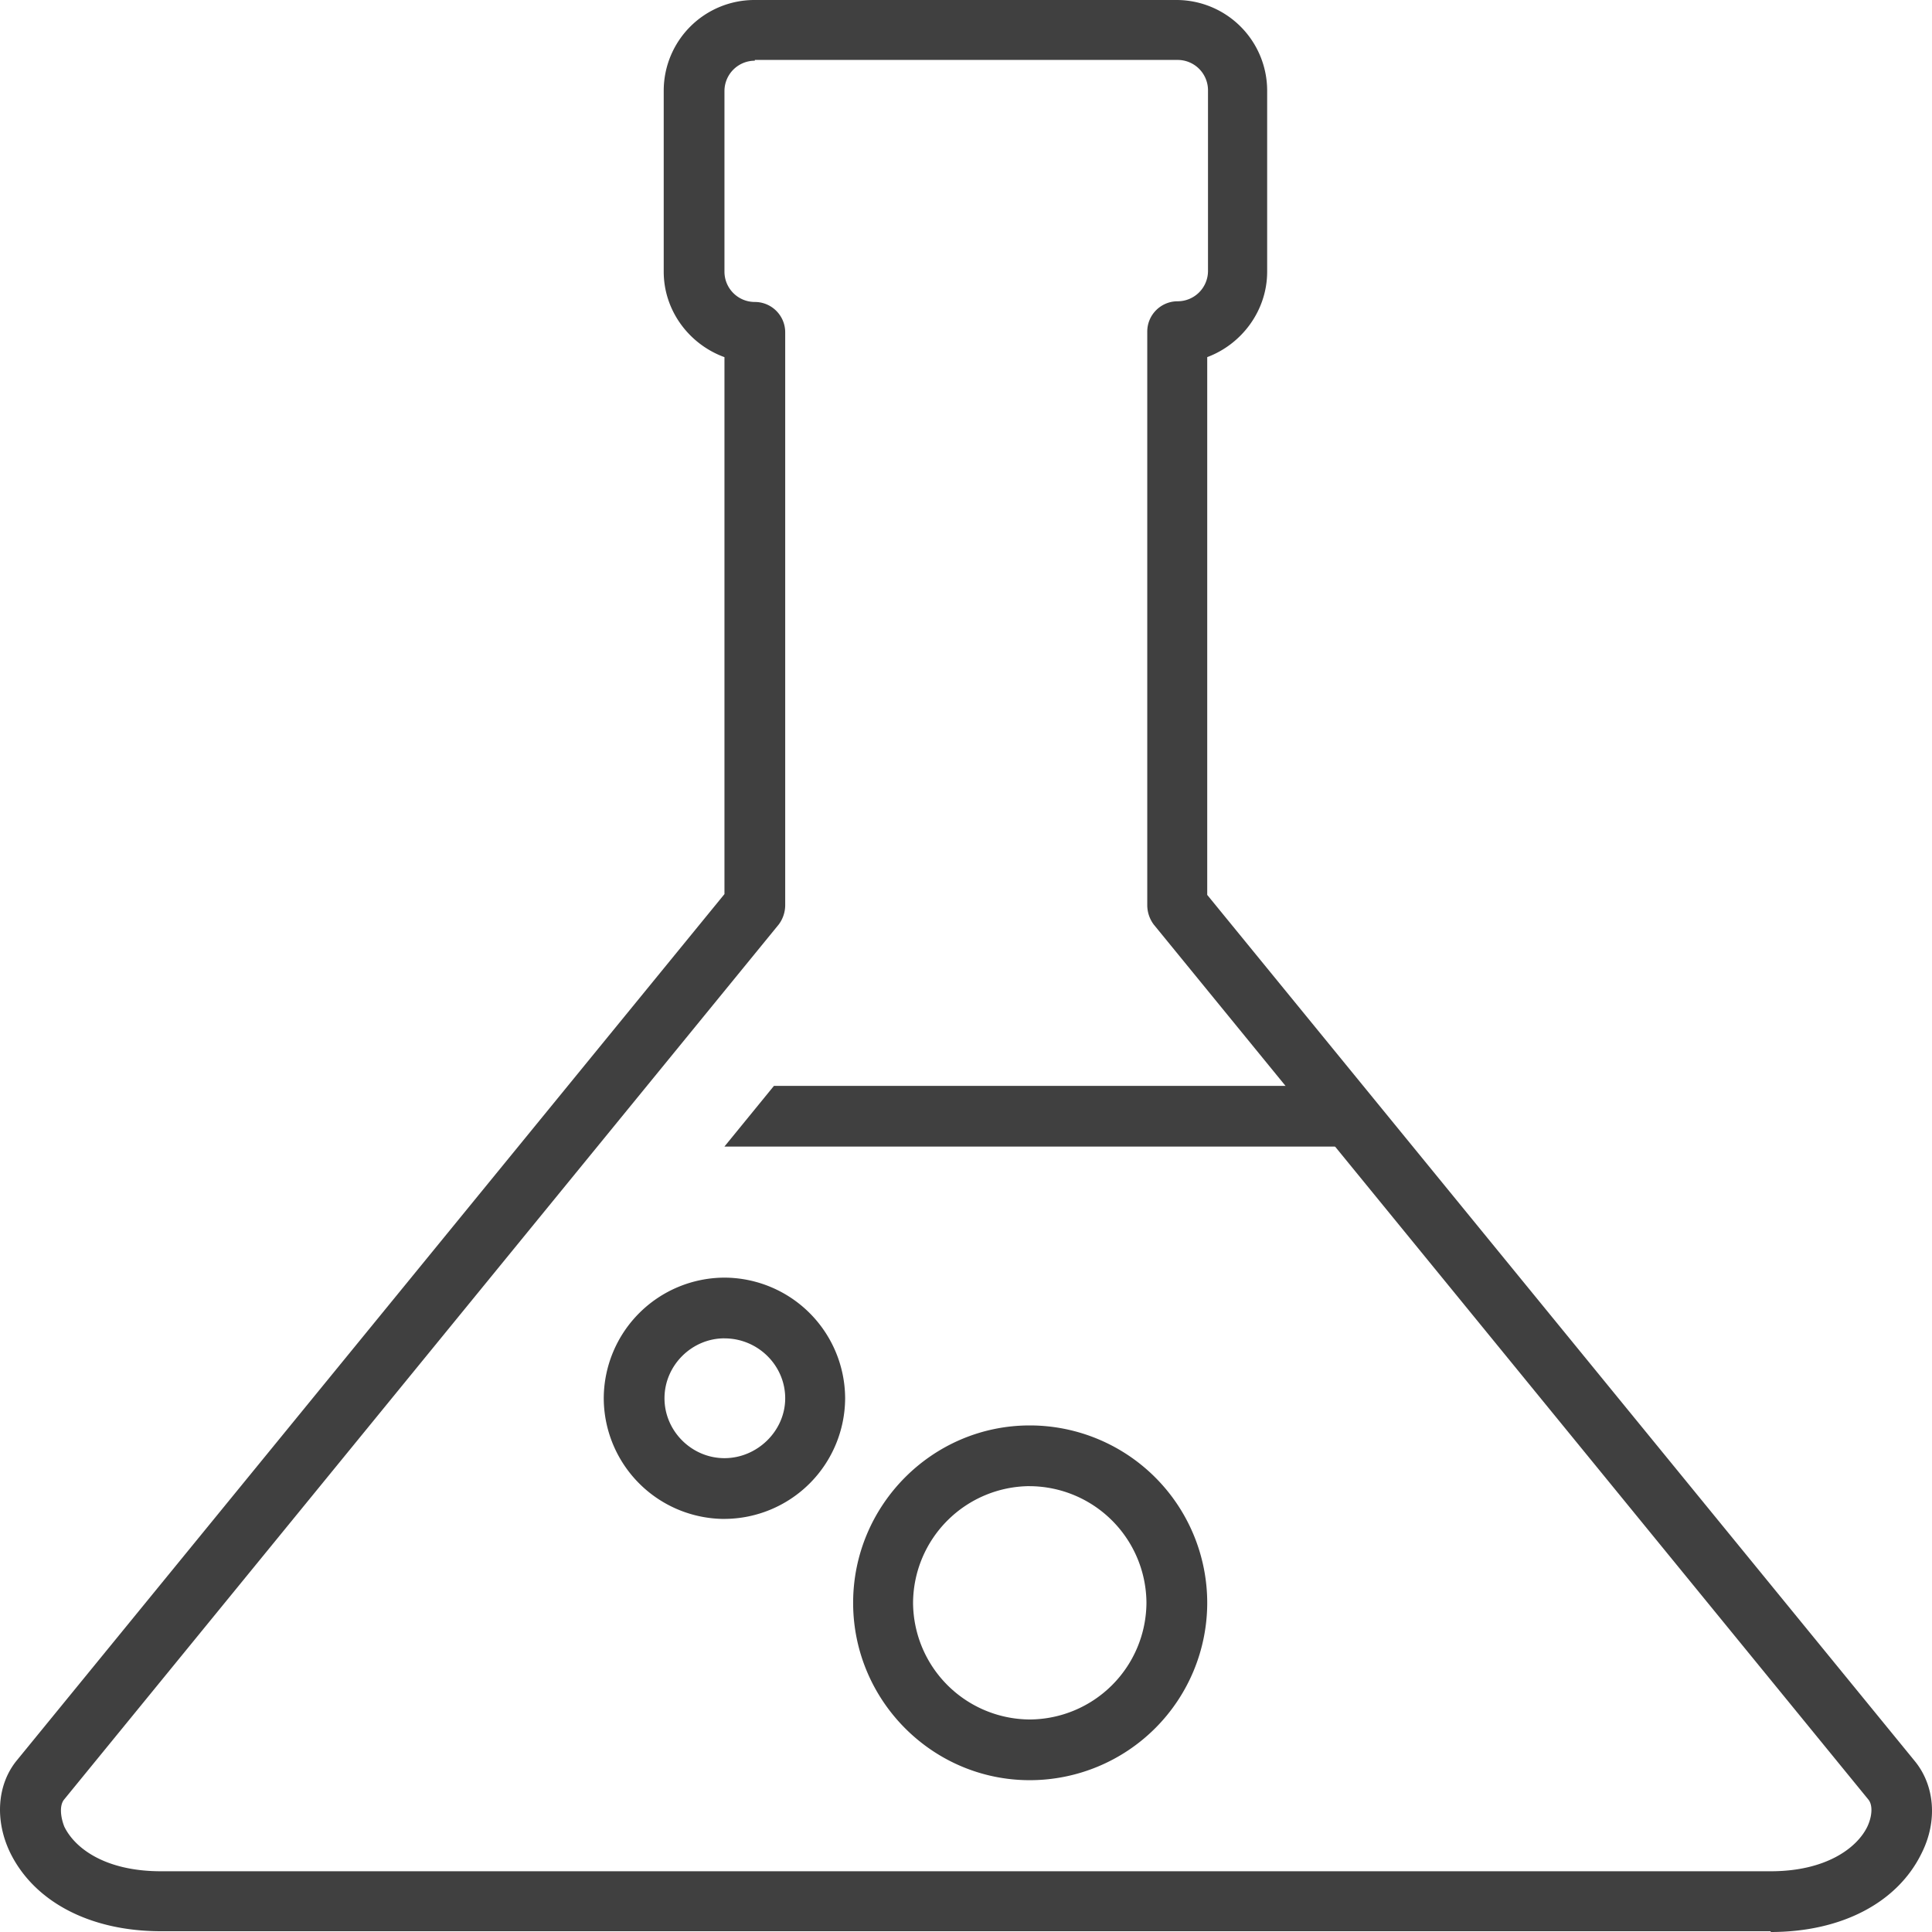
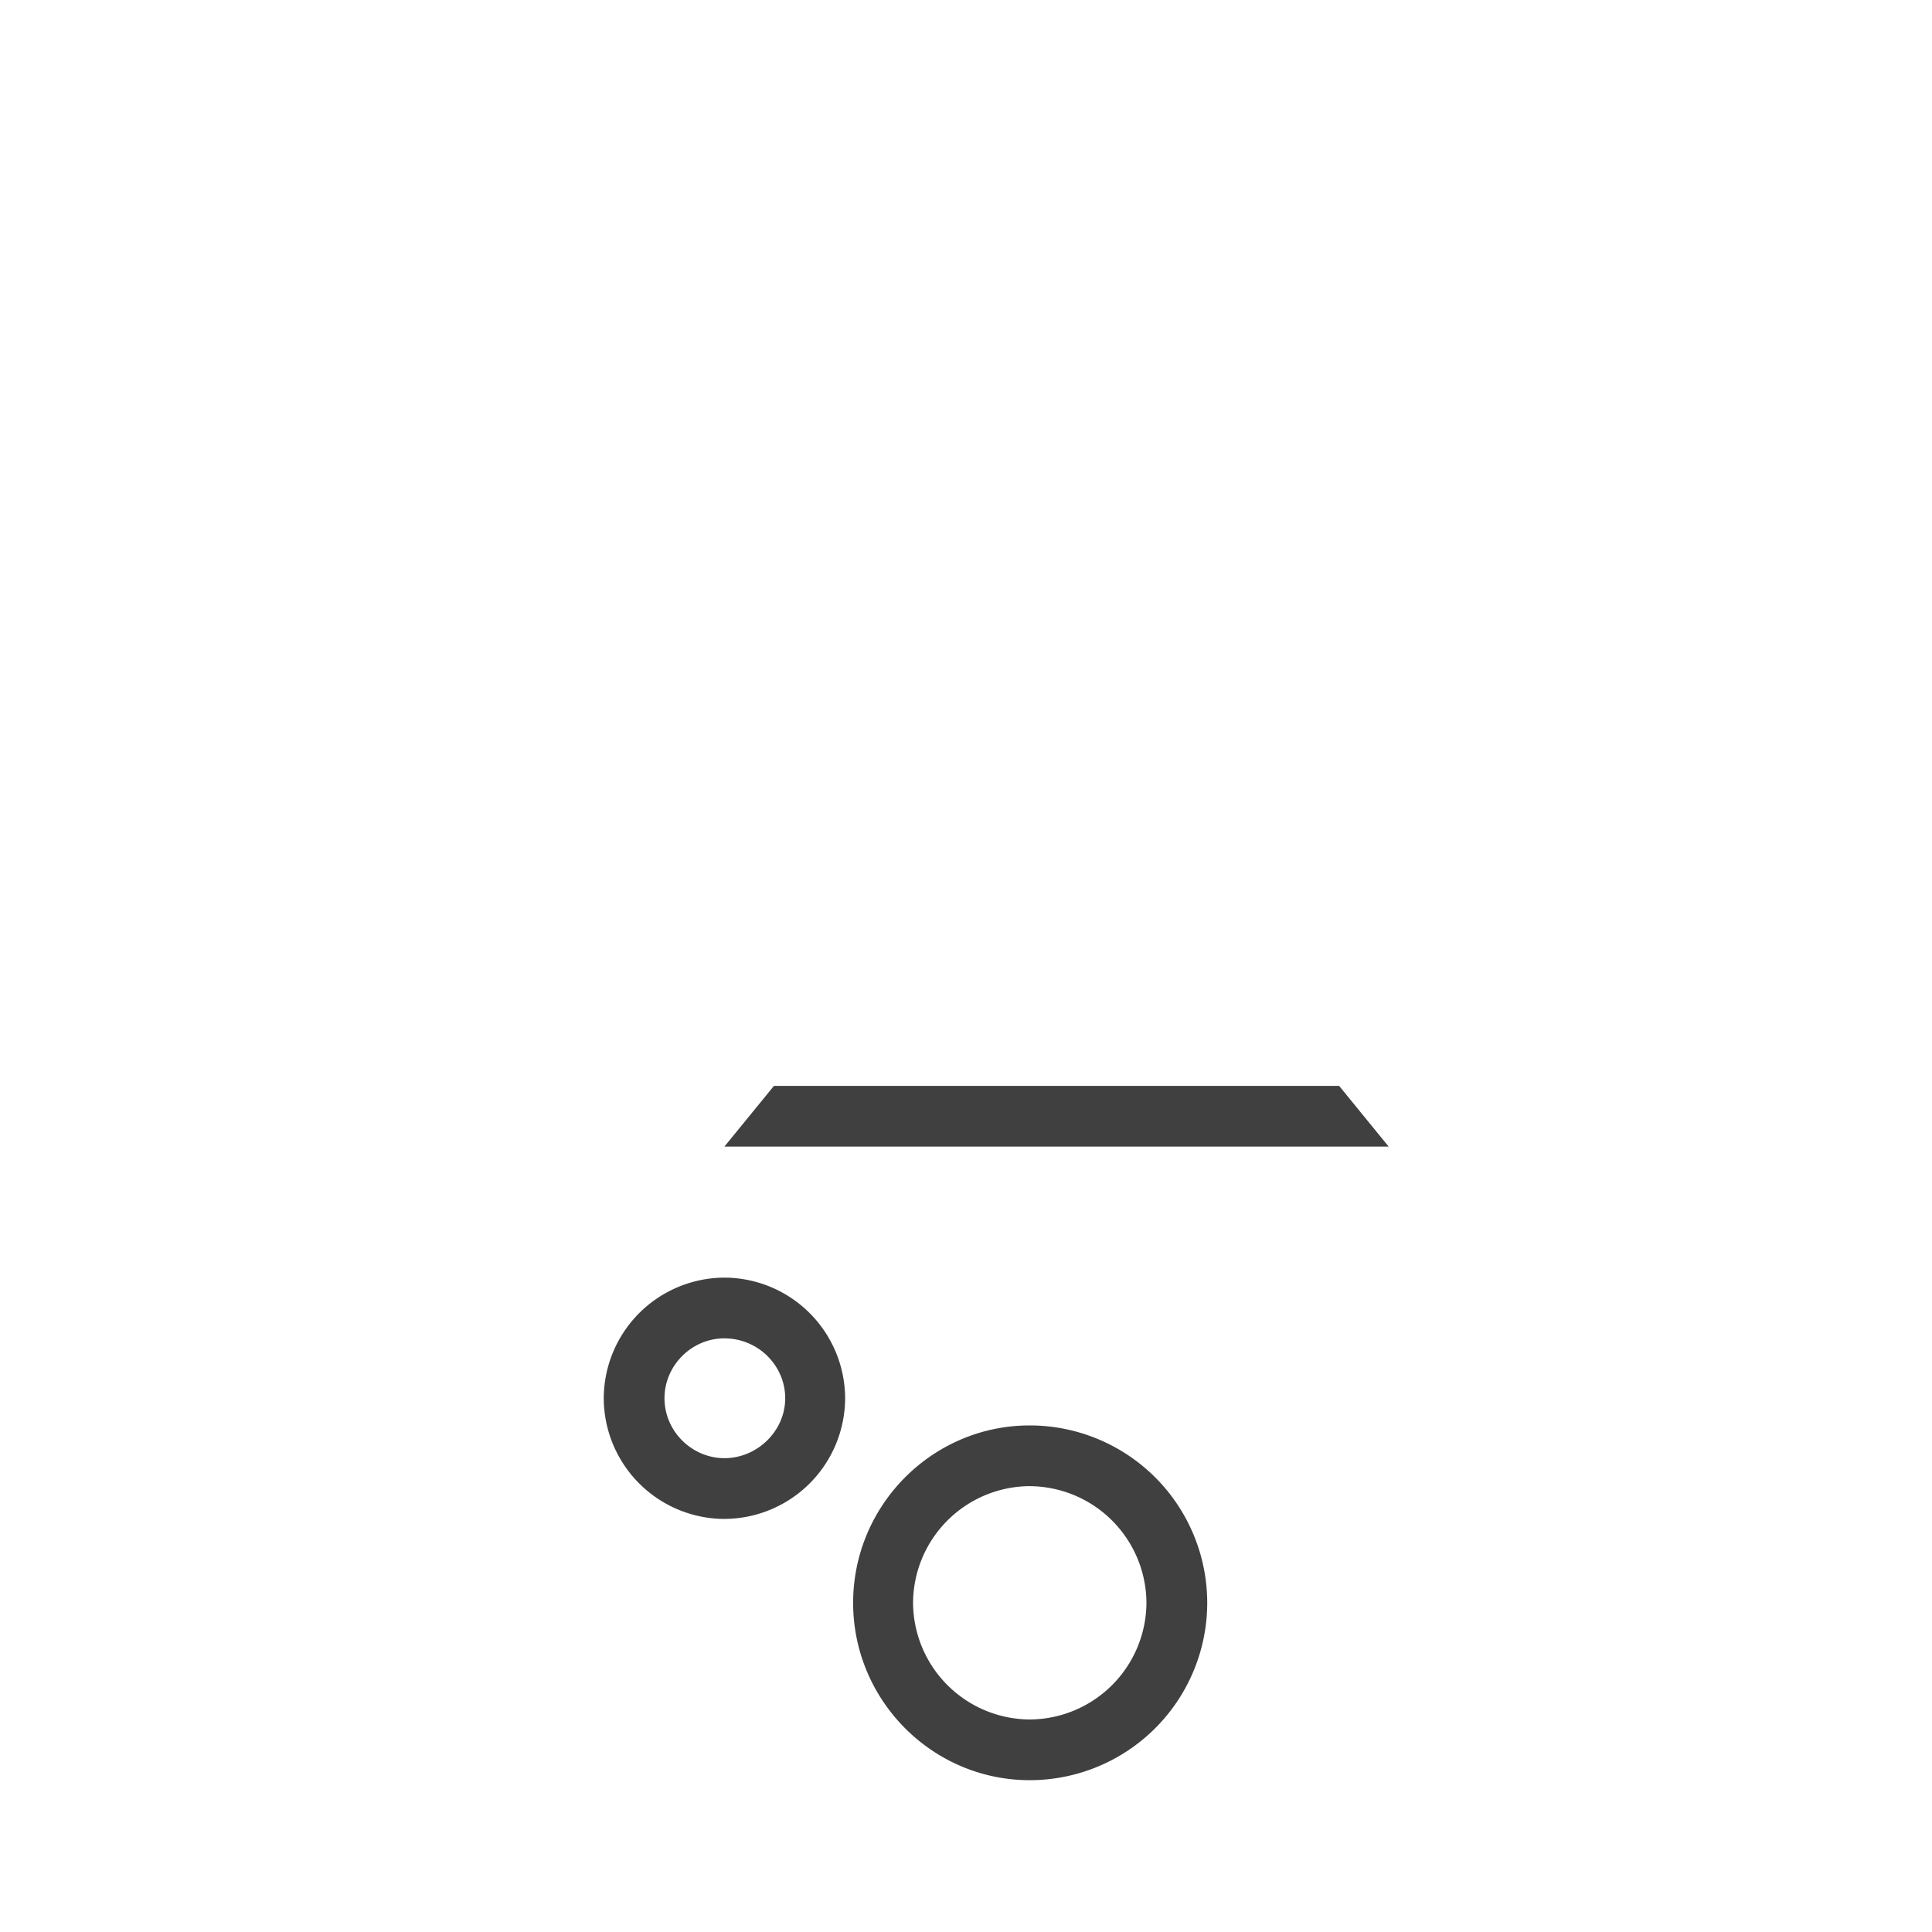
<svg xmlns="http://www.w3.org/2000/svg" width="50" height="50" fill="none">
-   <path d="M45.826 49.98H4.166c-1.841 0-3.29-.766-3.91-2.048-.393-.827-.33-1.737.166-2.357l18.327-22.436V9.243c-.91-.33-1.572-1.2-1.572-2.212V2.337A2.348 2.348 0 0 1 19.514 0h10.943a2.348 2.348 0 0 1 2.337 2.337V7.03c0 1.013-.662 1.881-1.551 2.212V23.16L49.57 45.596c.496.62.579 1.53.165 2.357-.62 1.282-2.068 2.047-3.91 2.047v-.02ZM19.535 1.571a.786.786 0 0 0-.786.785v4.674c0 .434.351.785.786.785.434 0 .786.352.786.786v14.826a.84.84 0 0 1-.166.497L1.663 46.567c-.124.145-.104.435 0 .703.269.559 1.055 1.158 2.503 1.158h41.66c1.427 0 2.234-.6 2.502-1.157.125-.27.145-.559.021-.704L29.857 23.925a.841.841 0 0 1-.166-.497V8.582c0-.434.352-.785.786-.785a.786.786 0 0 0 .786-.786V2.337a.786.786 0 0 0-.786-.786H19.535v.02Z" fill="#404040" />
  <path d="M18.749 39.31a3.134 3.134 0 0 1-3.124-3.123 3.134 3.134 0 0 1 3.124-3.122 3.134 3.134 0 0 1 3.123 3.122 3.134 3.134 0 0 1-3.123 3.122Zm0-4.674c-.848 0-1.552.703-1.552 1.551s.704 1.55 1.552 1.55c.848 0 1.572-.702 1.572-1.55 0-.848-.703-1.55-1.572-1.55ZM26.65 46.071c-2.523 0-4.571-2.068-4.571-4.59 0-2.523 2.048-4.591 4.571-4.591a4.594 4.594 0 0 1 4.593 4.59 4.594 4.594 0 0 1-4.593 4.591Zm0-7.61a3.037 3.037 0 0 0-3.02 3.02 3.037 3.037 0 0 0 3.02 3.019 3.037 3.037 0 0 0 3.02-3.02 3.037 3.037 0 0 0-3.02-3.018ZM34.657 28.102H20.03l-1.282 1.571h17.19l-1.282-1.571Z" fill="#404040" />
</svg>